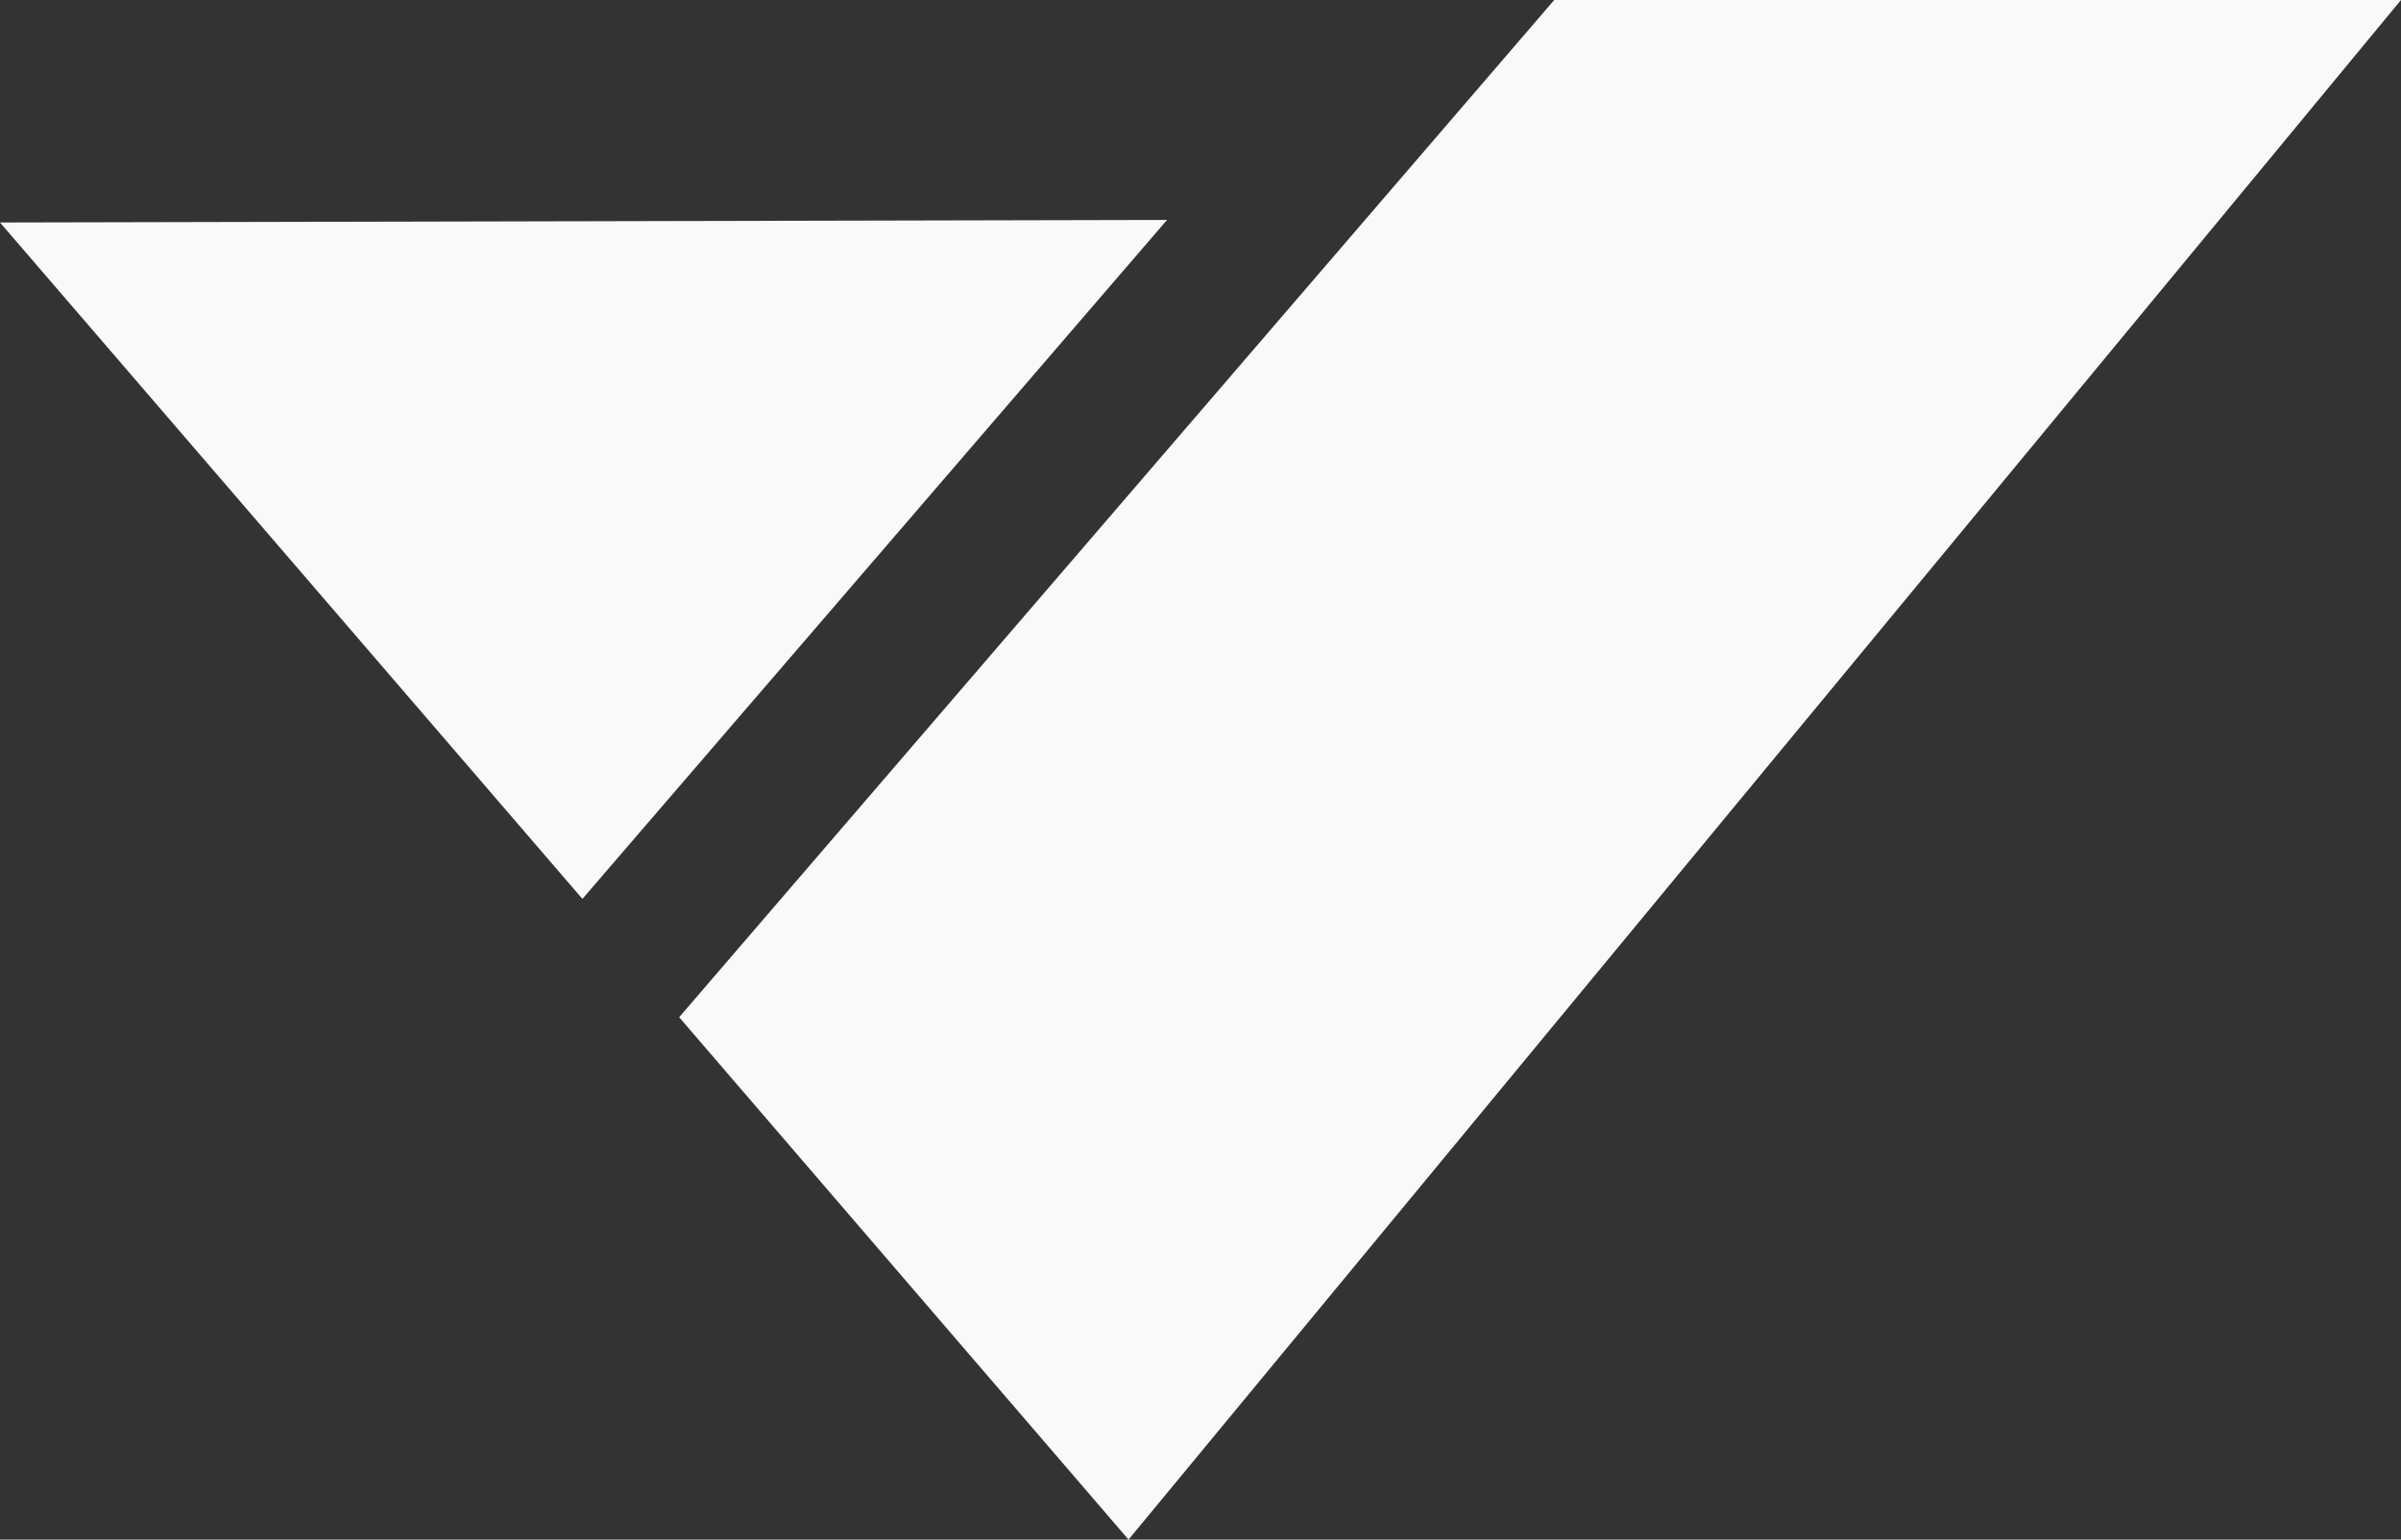
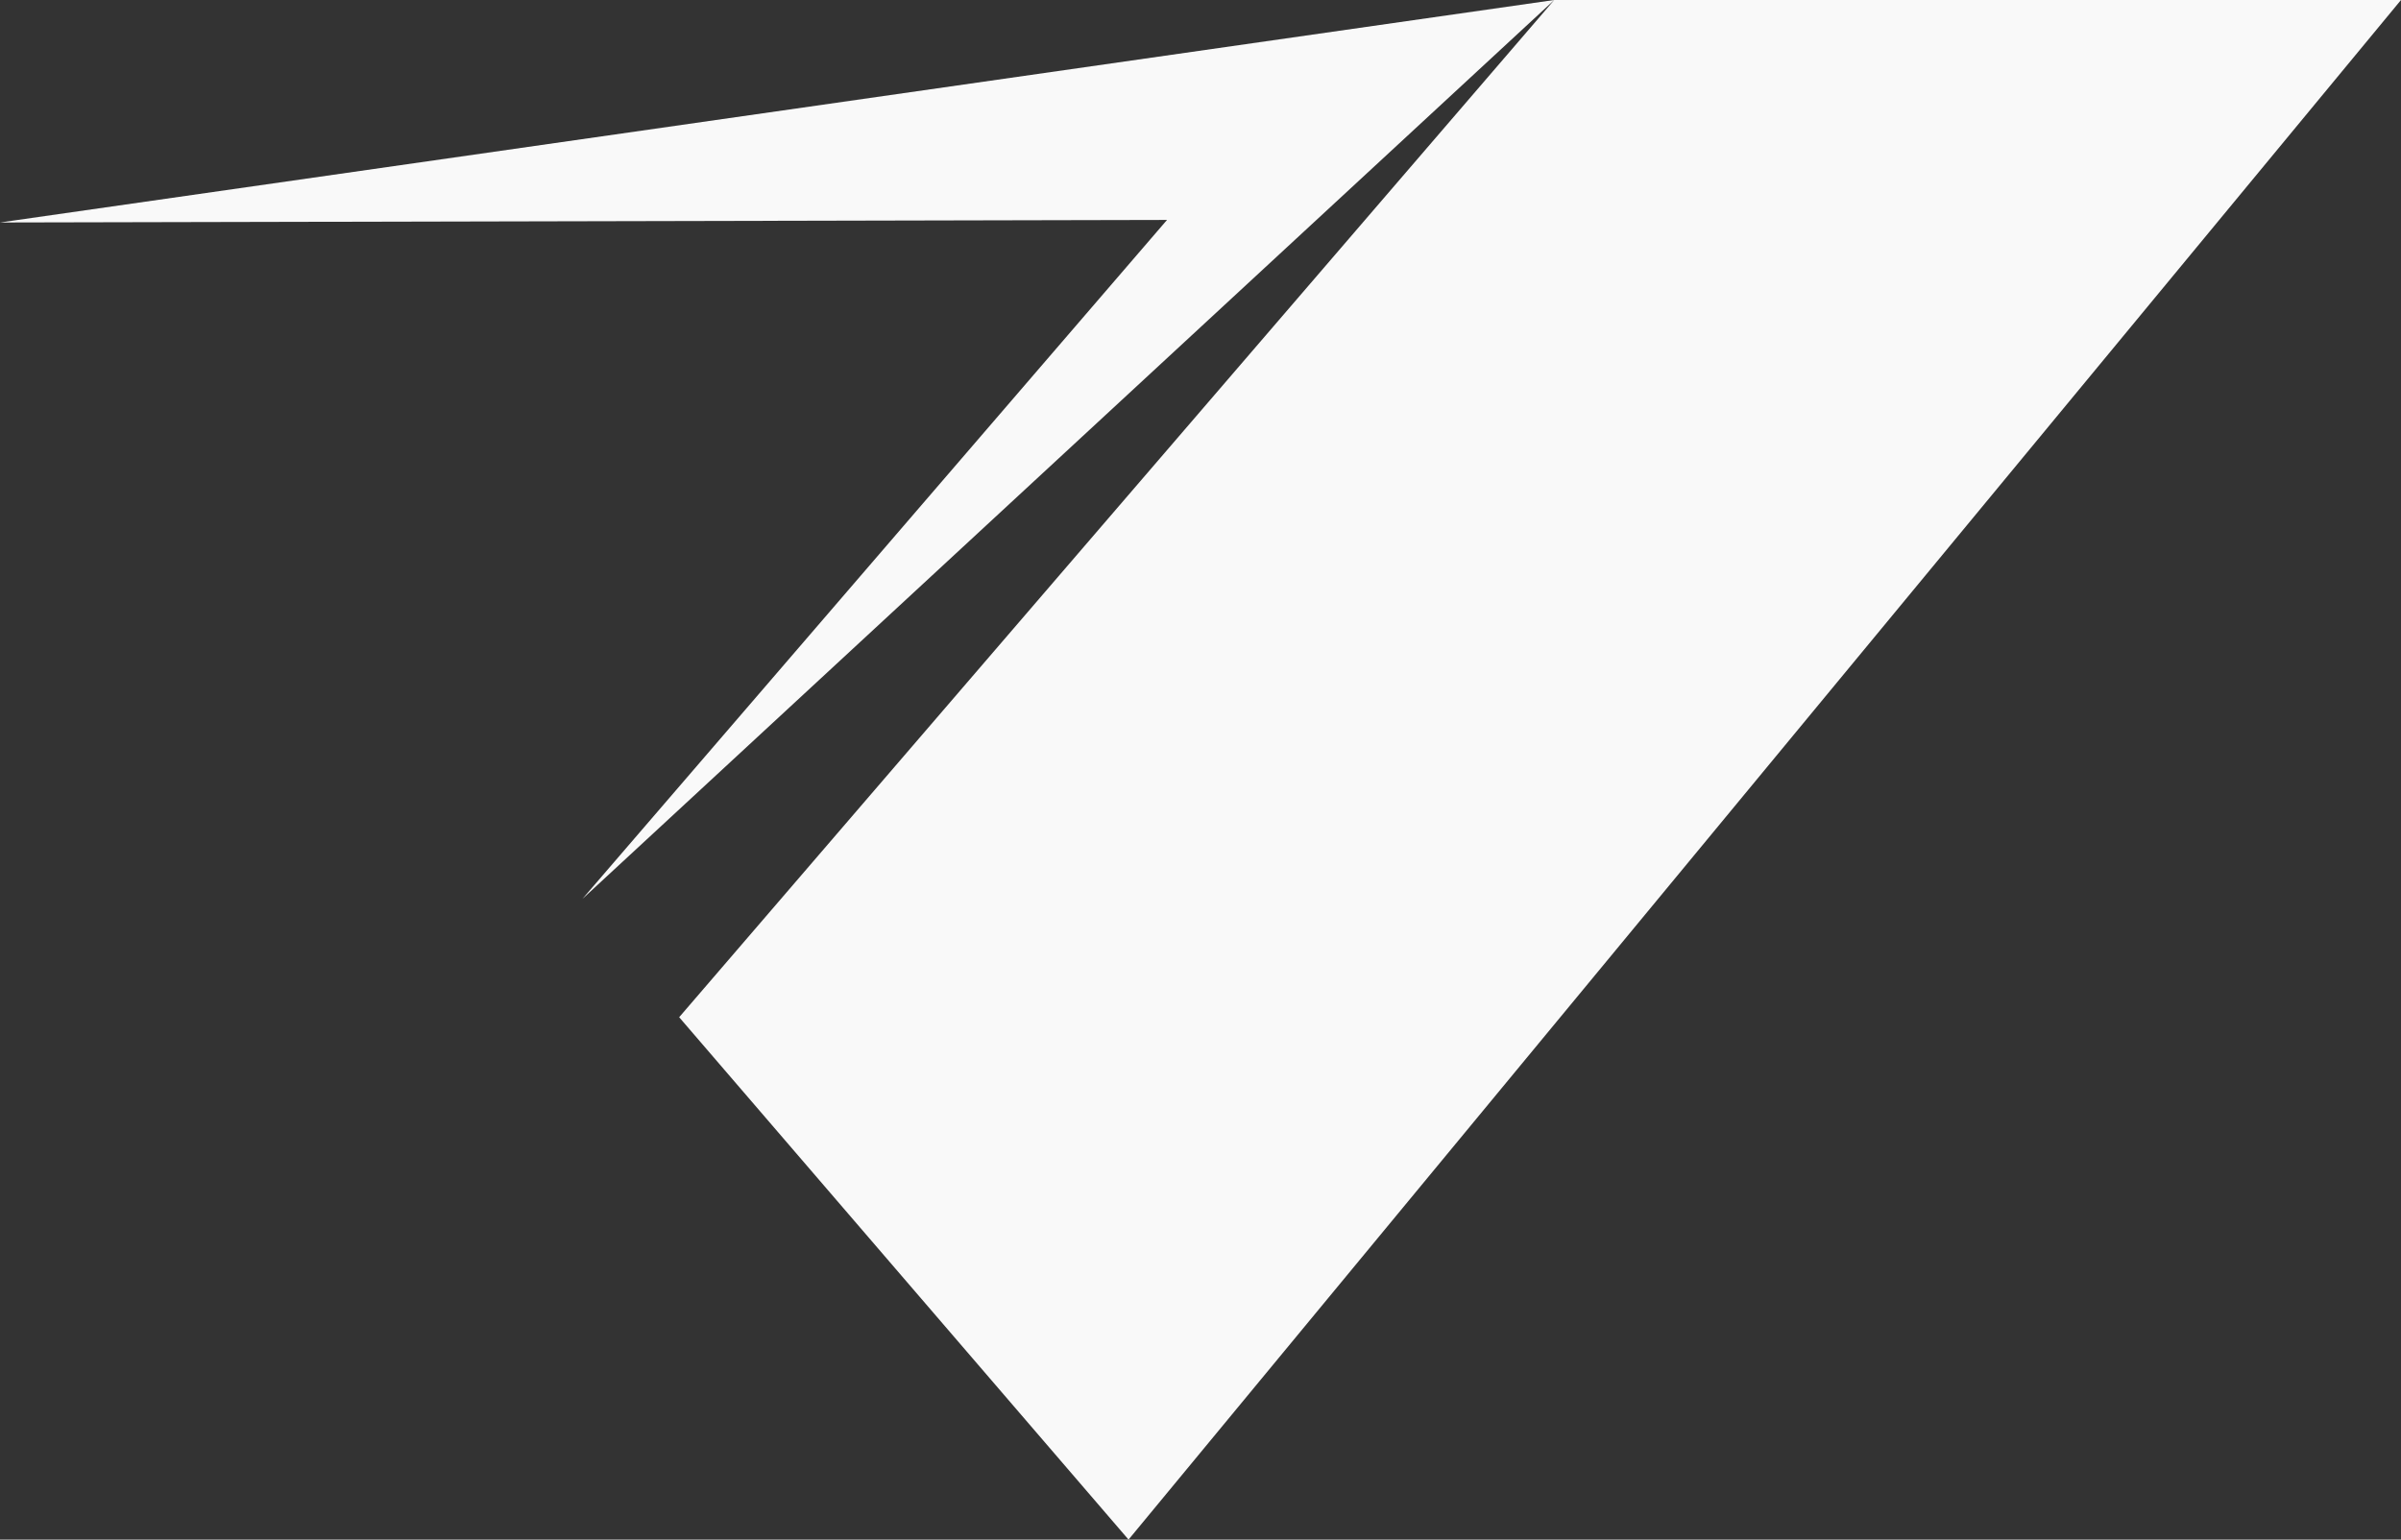
<svg xmlns="http://www.w3.org/2000/svg" width="502px" height="322px" viewBox="0 0 502 322" version="1.1">
  <rect x="0" y="0" width="502" height="322" fill="#333333" stroke="none" />
  <title>Fill 1</title>
  <g id="Page-1" stroke="none" stroke-width="1" fill="none" fill-rule="evenodd">
    <g id="BLOCKS" transform="translate(-240, -1152)" fill="#F9F9F9">
      <g id="HEADER---Segue" transform="translate(240, 1152)">
-         <path d="M324.959,0 L142,212.747 L235.953,322 L502,0 L324.959,0 Z M0,46.532 L121.772,188 L244,46 L0,46.532 Z" id="Fill-1" />
+         <path d="M324.959,0 L142,212.747 L235.953,322 L502,0 L324.959,0 Z L121.772,188 L244,46 L0,46.532 Z" id="Fill-1" />
      </g>
    </g>
  </g>
</svg>